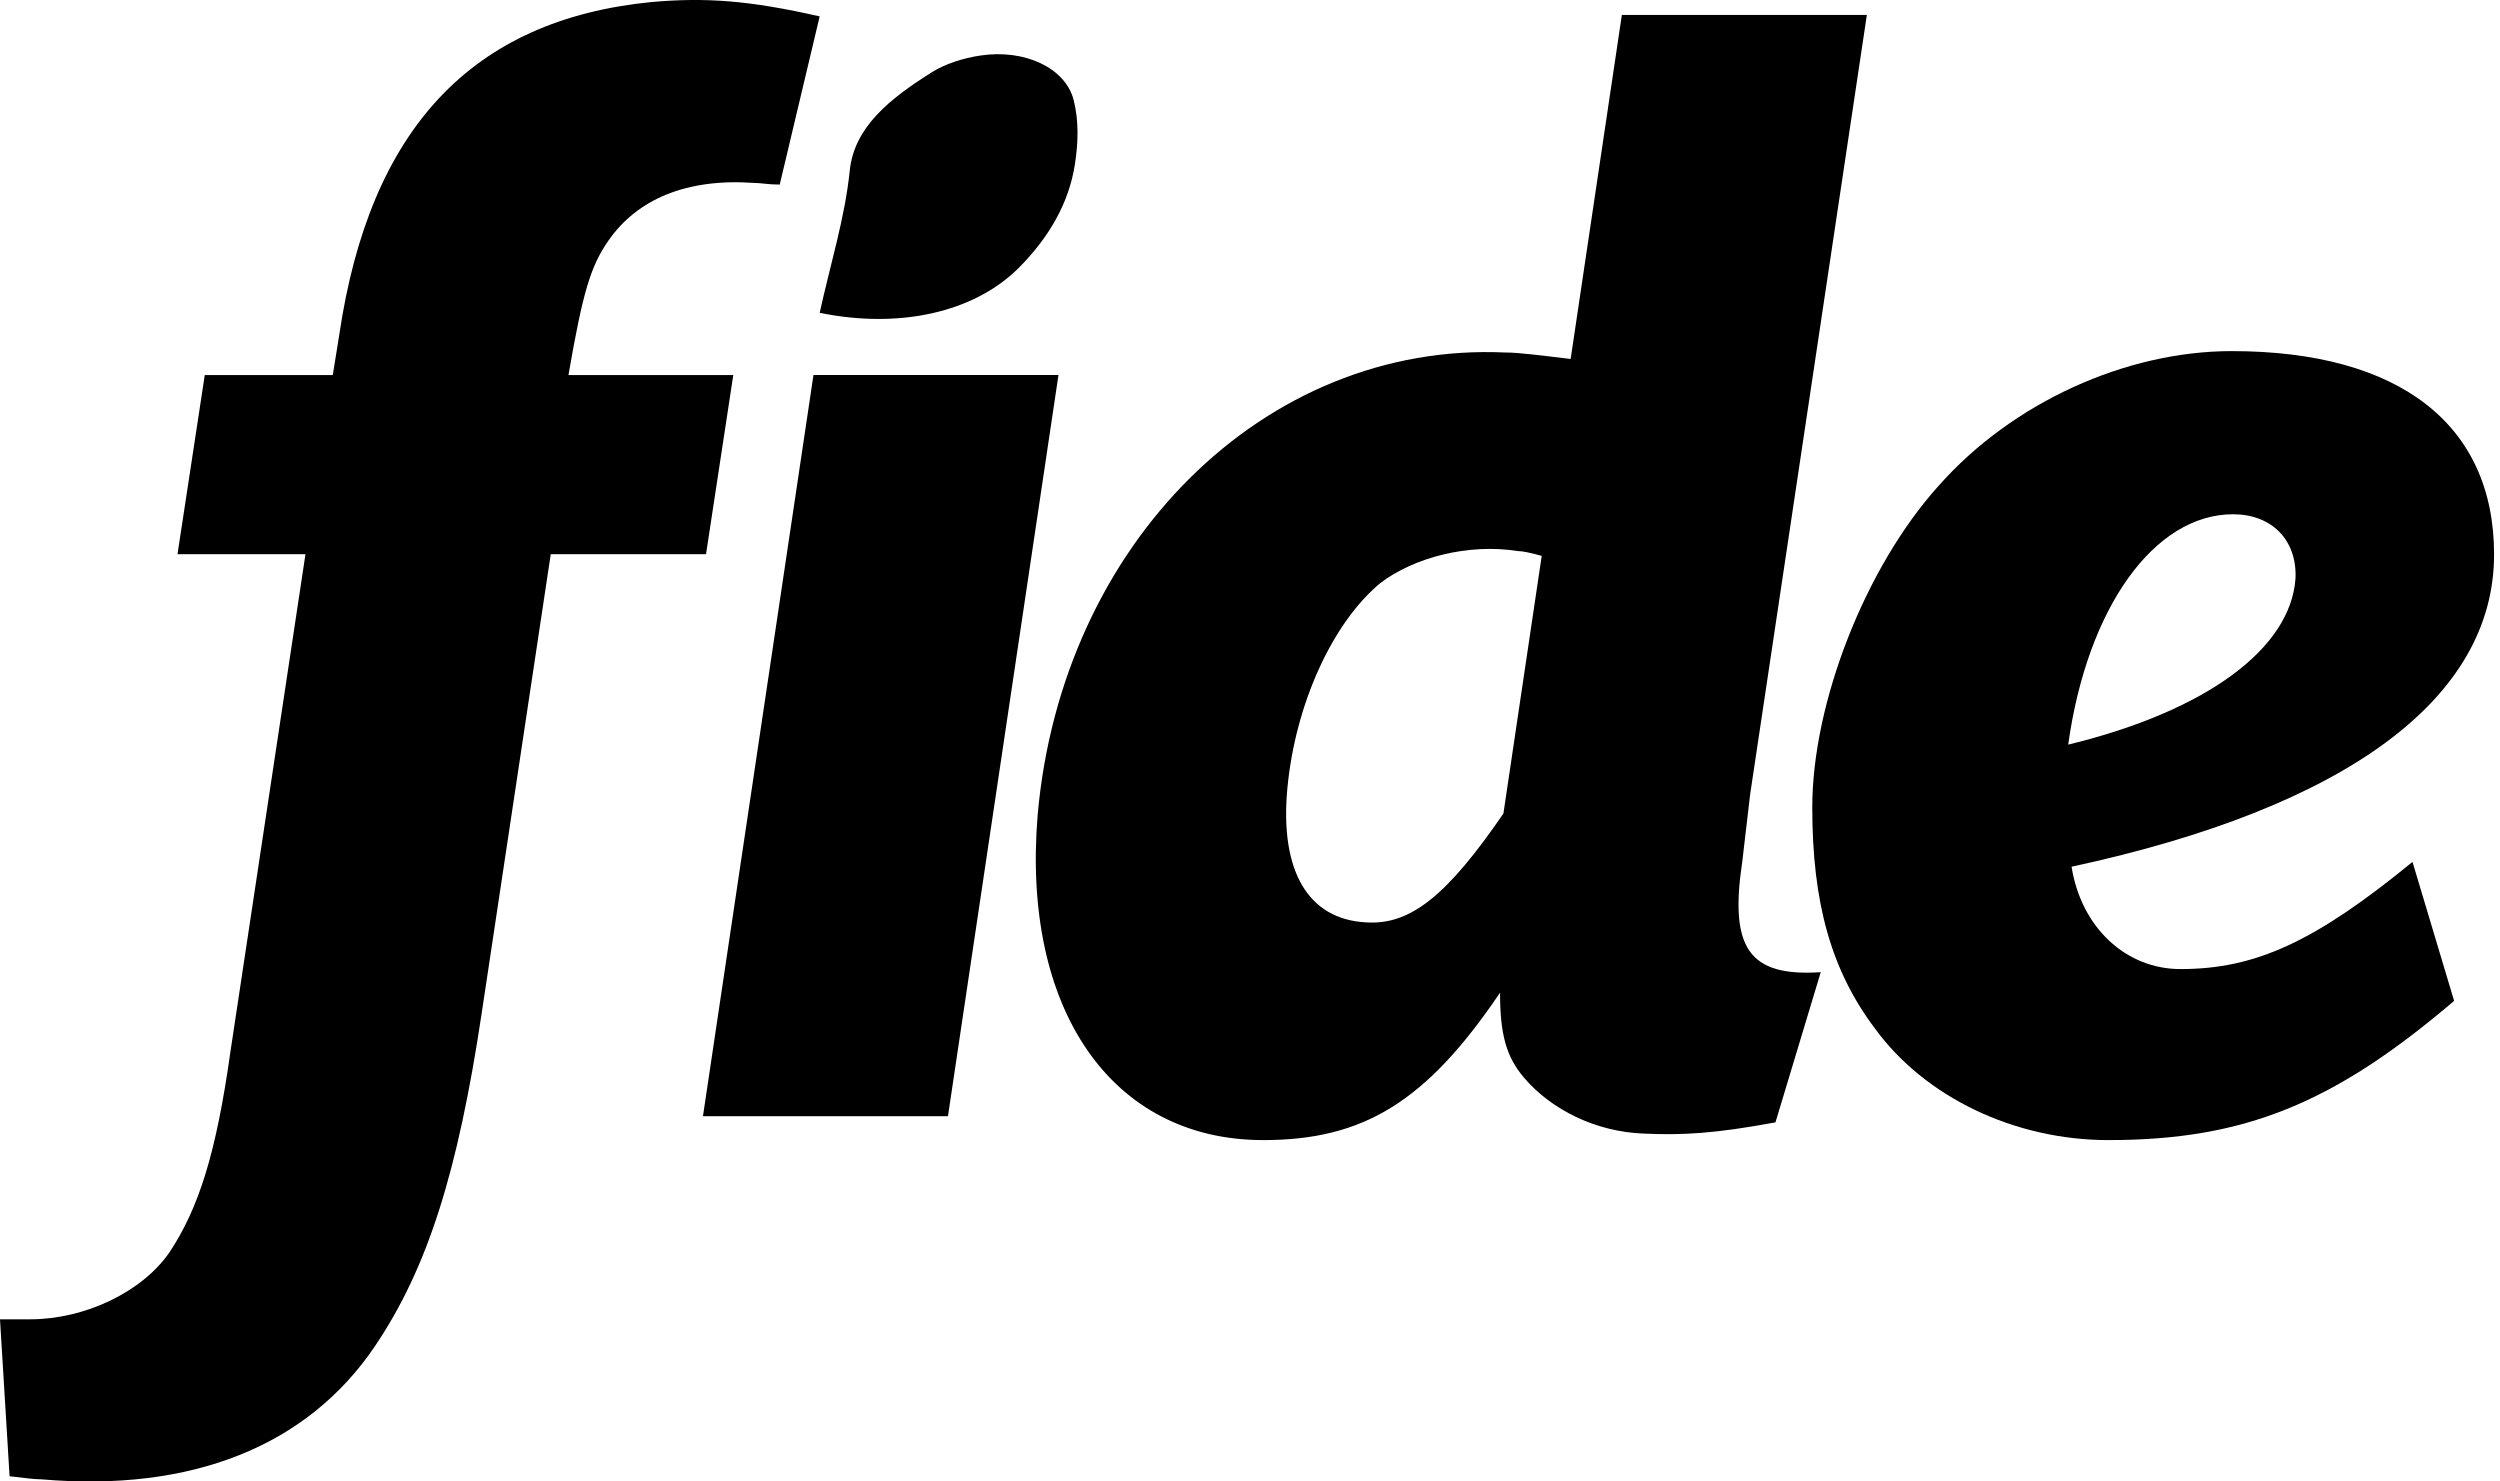
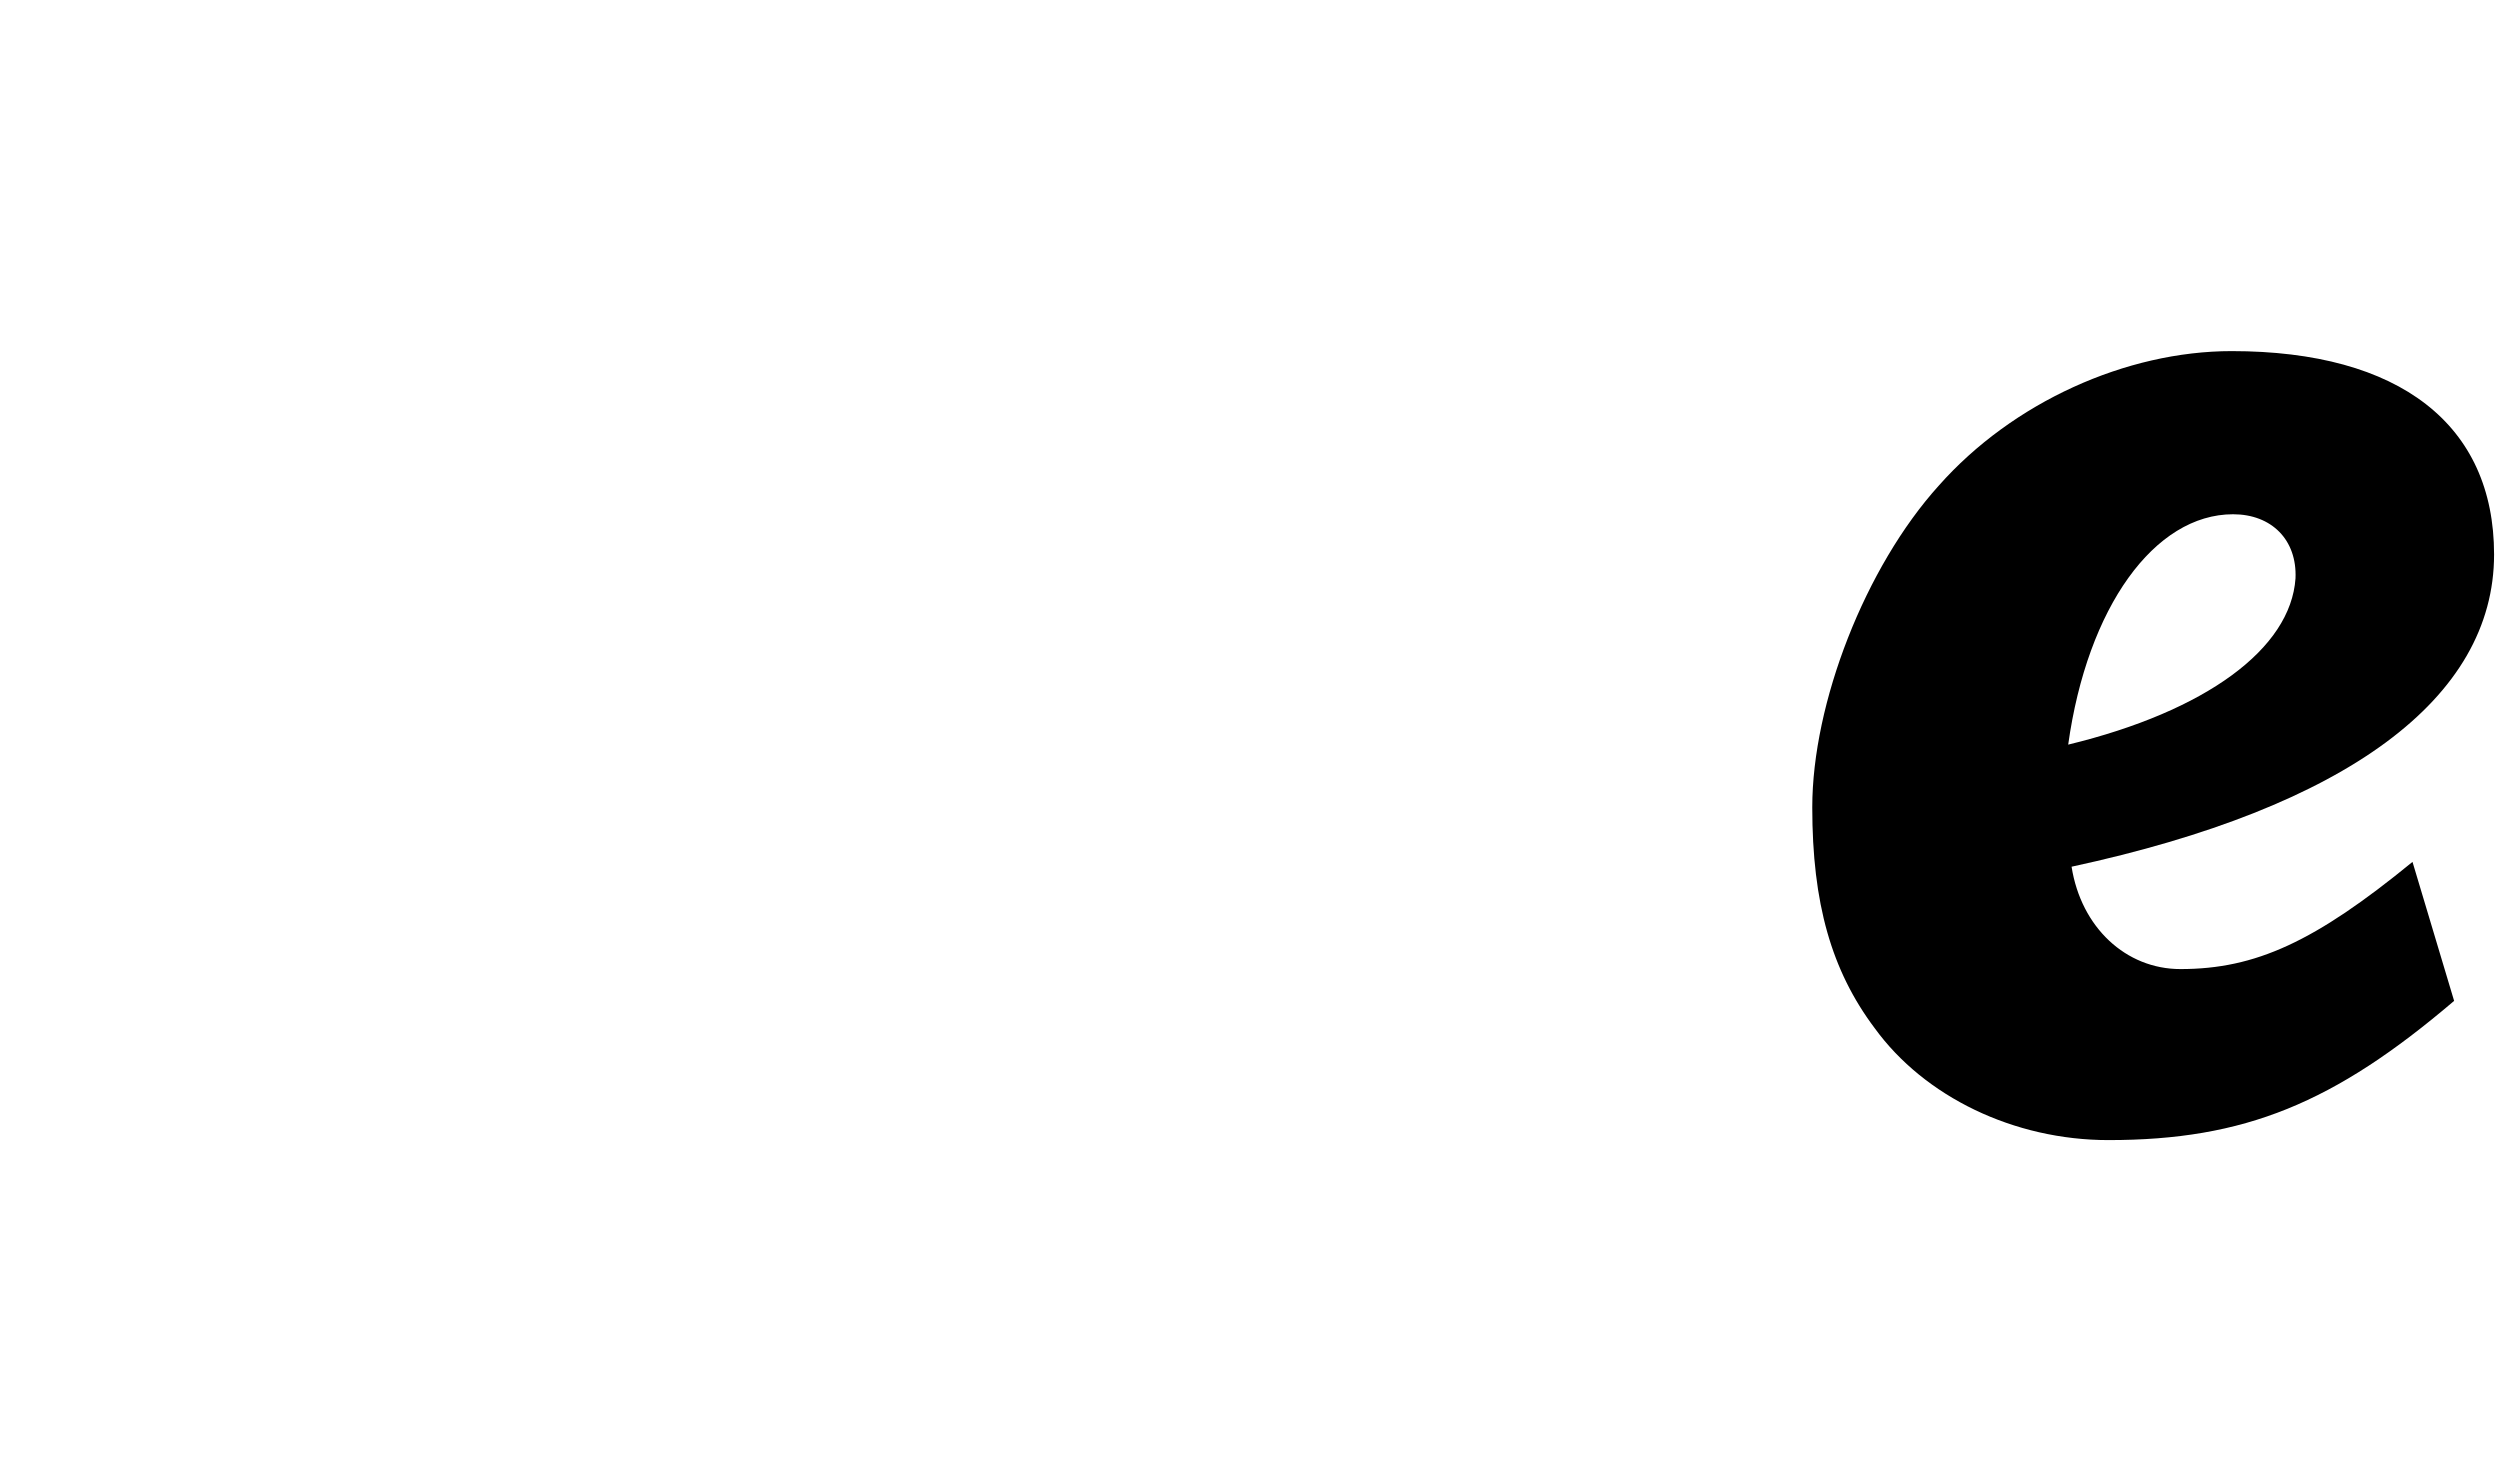
<svg xmlns="http://www.w3.org/2000/svg" width="54" height="32" viewBox="0 0 54 32" fill="none">
-   <path d="M15.25 11.971H11.896L10.408 21.862C9.891 25.319 9.235 27.397 8.093 29.086C6.641 31.231 4.15 32.234 0.899 31.954C0.729 31.954 0.486 31.918 0.207 31.887L0 28.497H0.656C1.829 28.497 3.074 27.908 3.664 27.045C4.283 26.109 4.666 24.937 4.976 22.725L6.598 11.971H3.834L4.423 8.101H7.188L7.327 7.238C7.984 2.778 10.195 0.427 14.071 0.044C15.244 -0.059 16.18 0.008 17.705 0.354L16.842 3.987C16.599 3.987 16.429 3.951 16.289 3.951C14.837 3.848 13.768 4.297 13.142 5.197C12.759 5.749 12.589 6.302 12.279 8.101H15.839L15.25 11.971Z" fill="black" />
-   <path d="M20.476 24.11H15.184L17.571 8.1H22.863L20.476 24.11Z" fill="black" />
-   <path d="M38.35 24.243C37.037 24.486 36.345 24.523 35.512 24.486C34.473 24.45 33.507 23.97 32.918 23.277C32.535 22.828 32.401 22.341 32.401 21.442C30.81 23.794 29.461 24.626 27.286 24.626C23.999 24.626 22.067 21.789 22.413 17.608C22.929 11.733 27.322 7.377 32.511 7.614C32.821 7.614 33.307 7.681 33.926 7.754L35.032 0.323H40.324L37.803 17.159L37.633 18.611C37.353 20.476 37.772 21.102 39.328 20.999L38.35 24.243ZM33.301 12.007C33.058 11.94 32.888 11.903 32.784 11.903C31.715 11.733 30.536 12.043 29.813 12.596C28.774 13.459 27.978 15.221 27.808 17.019C27.638 18.817 28.258 19.857 29.503 19.923C30.469 19.99 31.265 19.334 32.474 17.572L33.301 12.007Z" fill="black" />
  <path d="M53.009 21.619C50.415 23.83 48.483 24.626 45.542 24.626C43.501 24.626 41.569 23.691 40.493 22.208C39.558 20.962 39.145 19.51 39.145 17.439C39.145 15.191 40.287 12.25 41.879 10.488C43.471 8.69 45.925 7.584 48.203 7.584C51.837 7.584 53.872 9.176 53.872 11.976C53.872 15.087 50.688 17.439 44.746 18.721C44.953 20.033 45.919 20.932 47.098 20.932C48.72 20.932 50.002 20.343 52.11 18.617L53.009 21.619ZM49.583 12.493C49.619 11.661 49.066 11.108 48.234 11.108C46.539 11.108 45.087 13.113 44.673 16.084C47.651 15.361 49.479 14.012 49.583 12.493Z" fill="black" />
-   <path d="M17.705 6.757C17.936 5.706 18.252 4.698 18.355 3.683C18.452 2.741 19.224 2.128 20.135 1.556C20.415 1.38 20.81 1.253 21.186 1.198C22.134 1.058 23.015 1.465 23.192 2.164C23.307 2.62 23.289 3.1 23.216 3.561C23.088 4.376 22.669 5.123 21.994 5.797C21.035 6.745 19.437 7.11 17.705 6.757Z" fill="black" />
</svg>